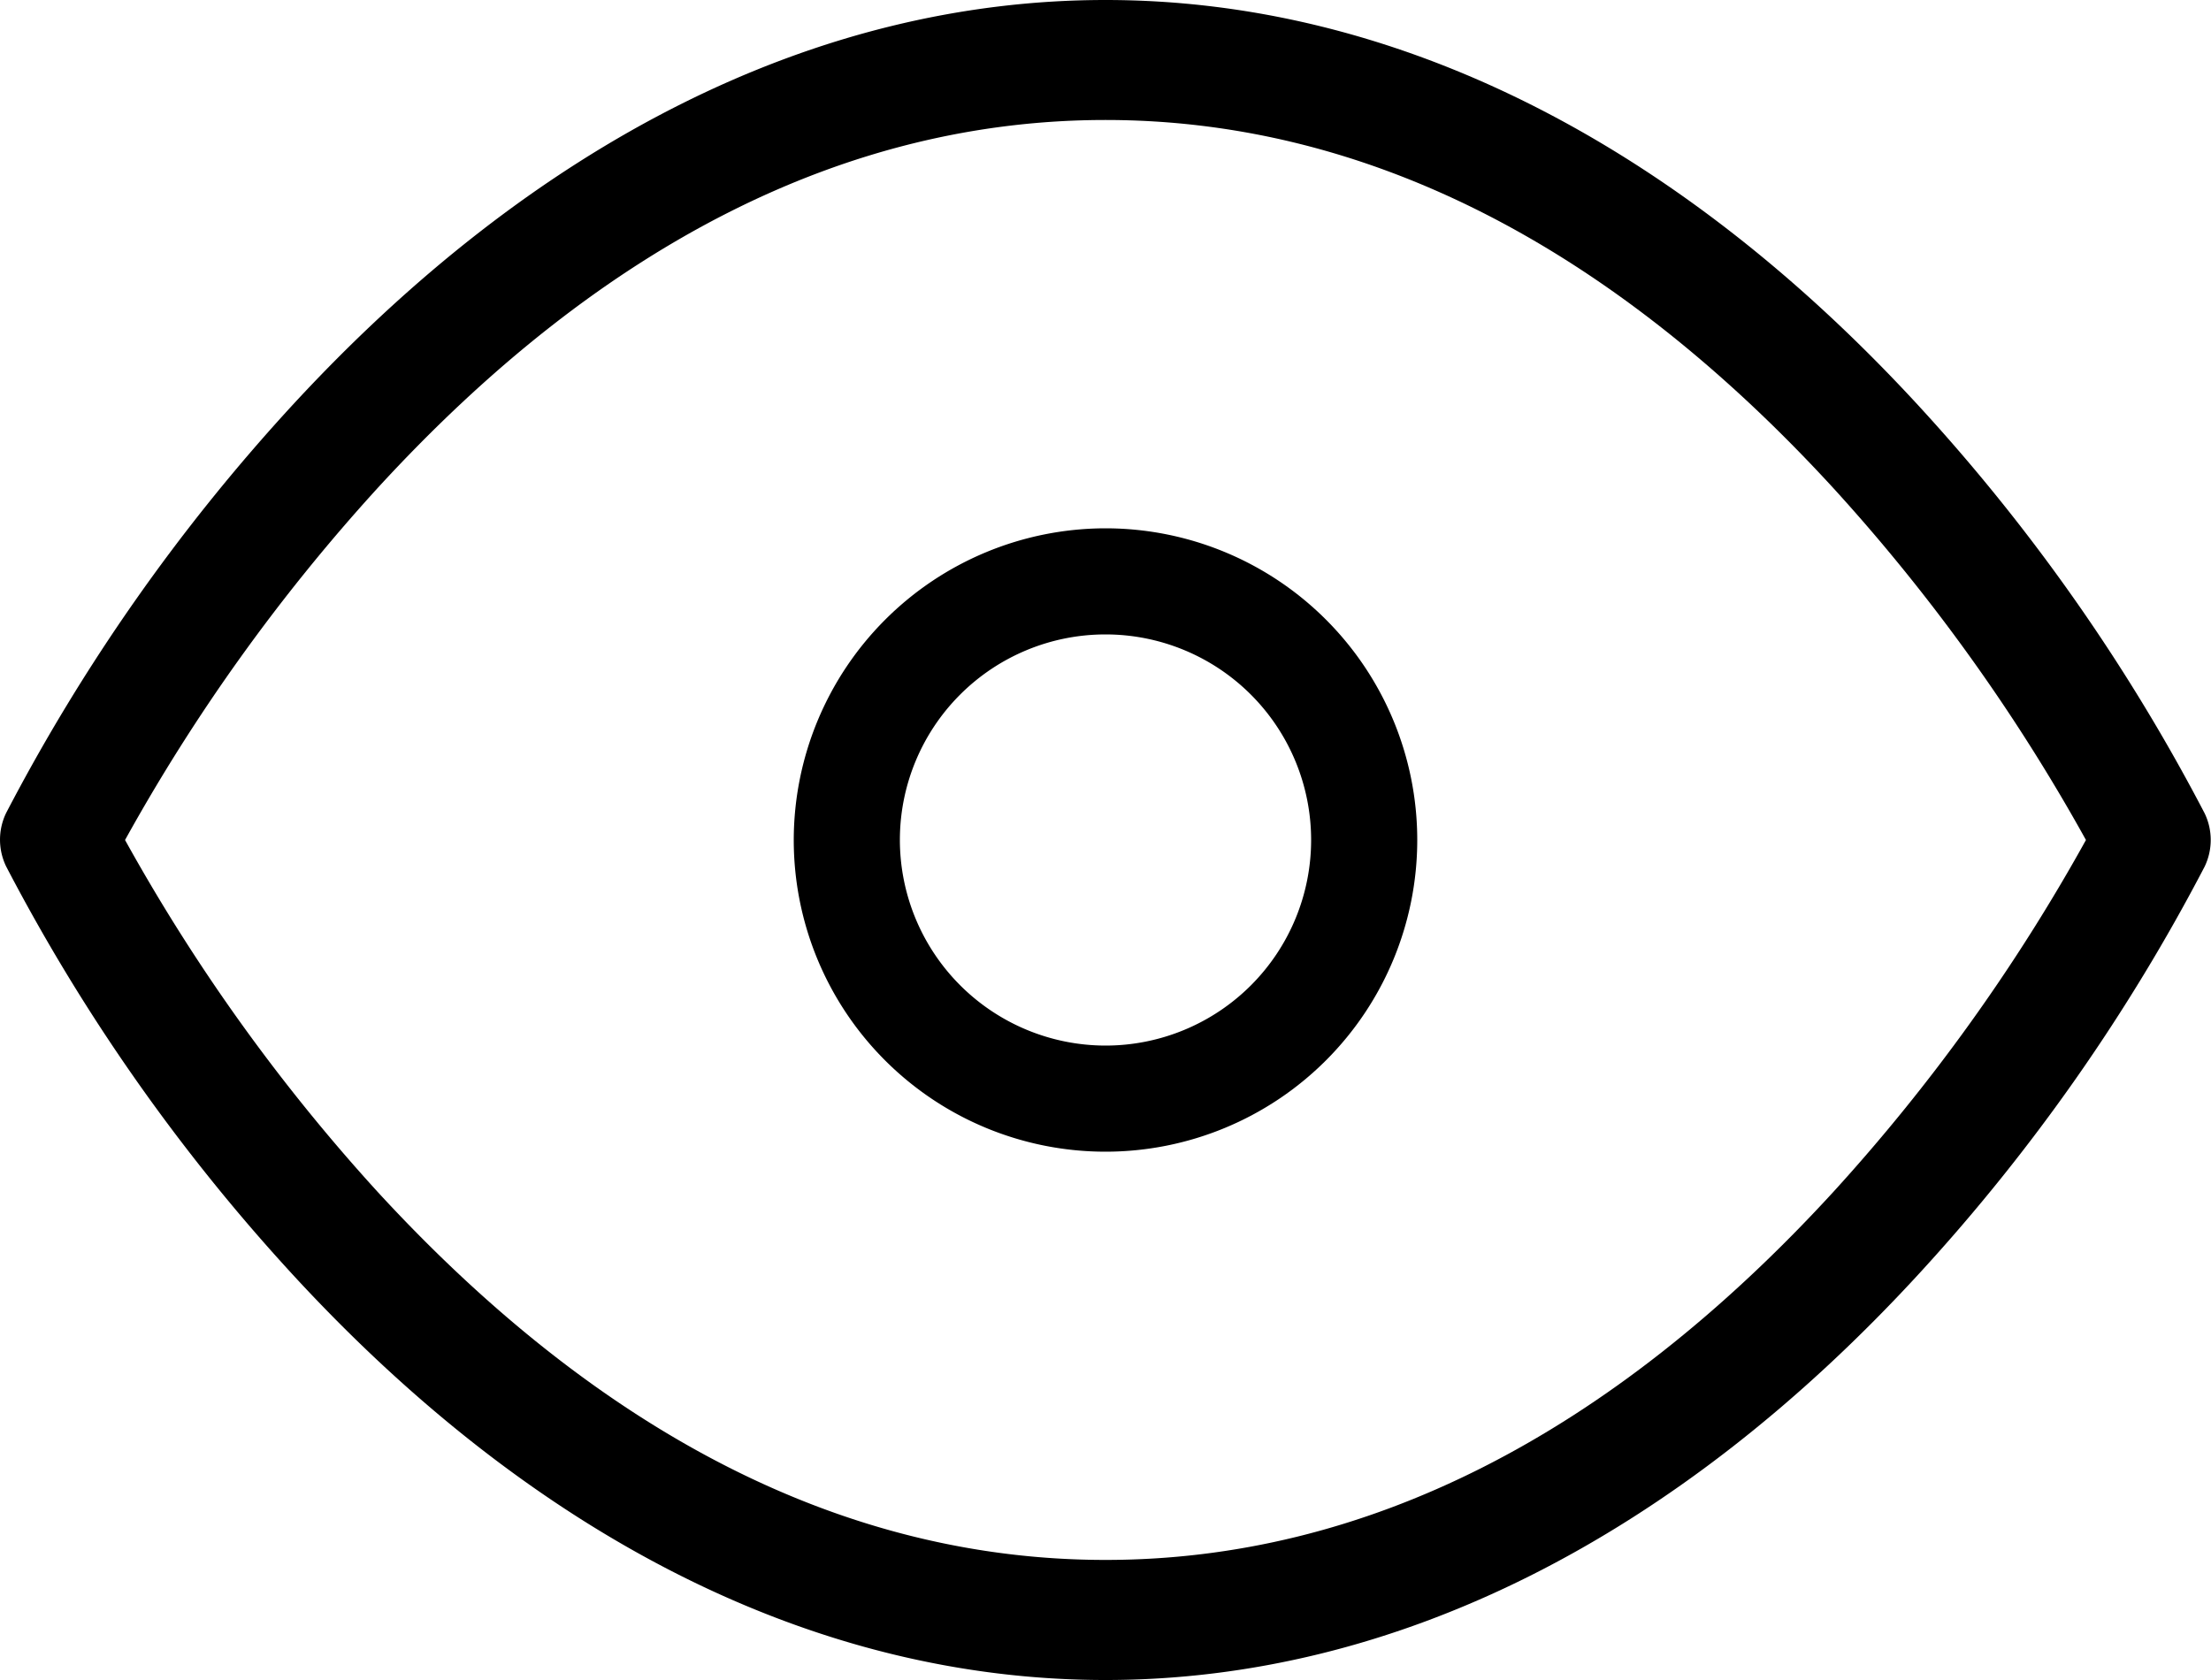
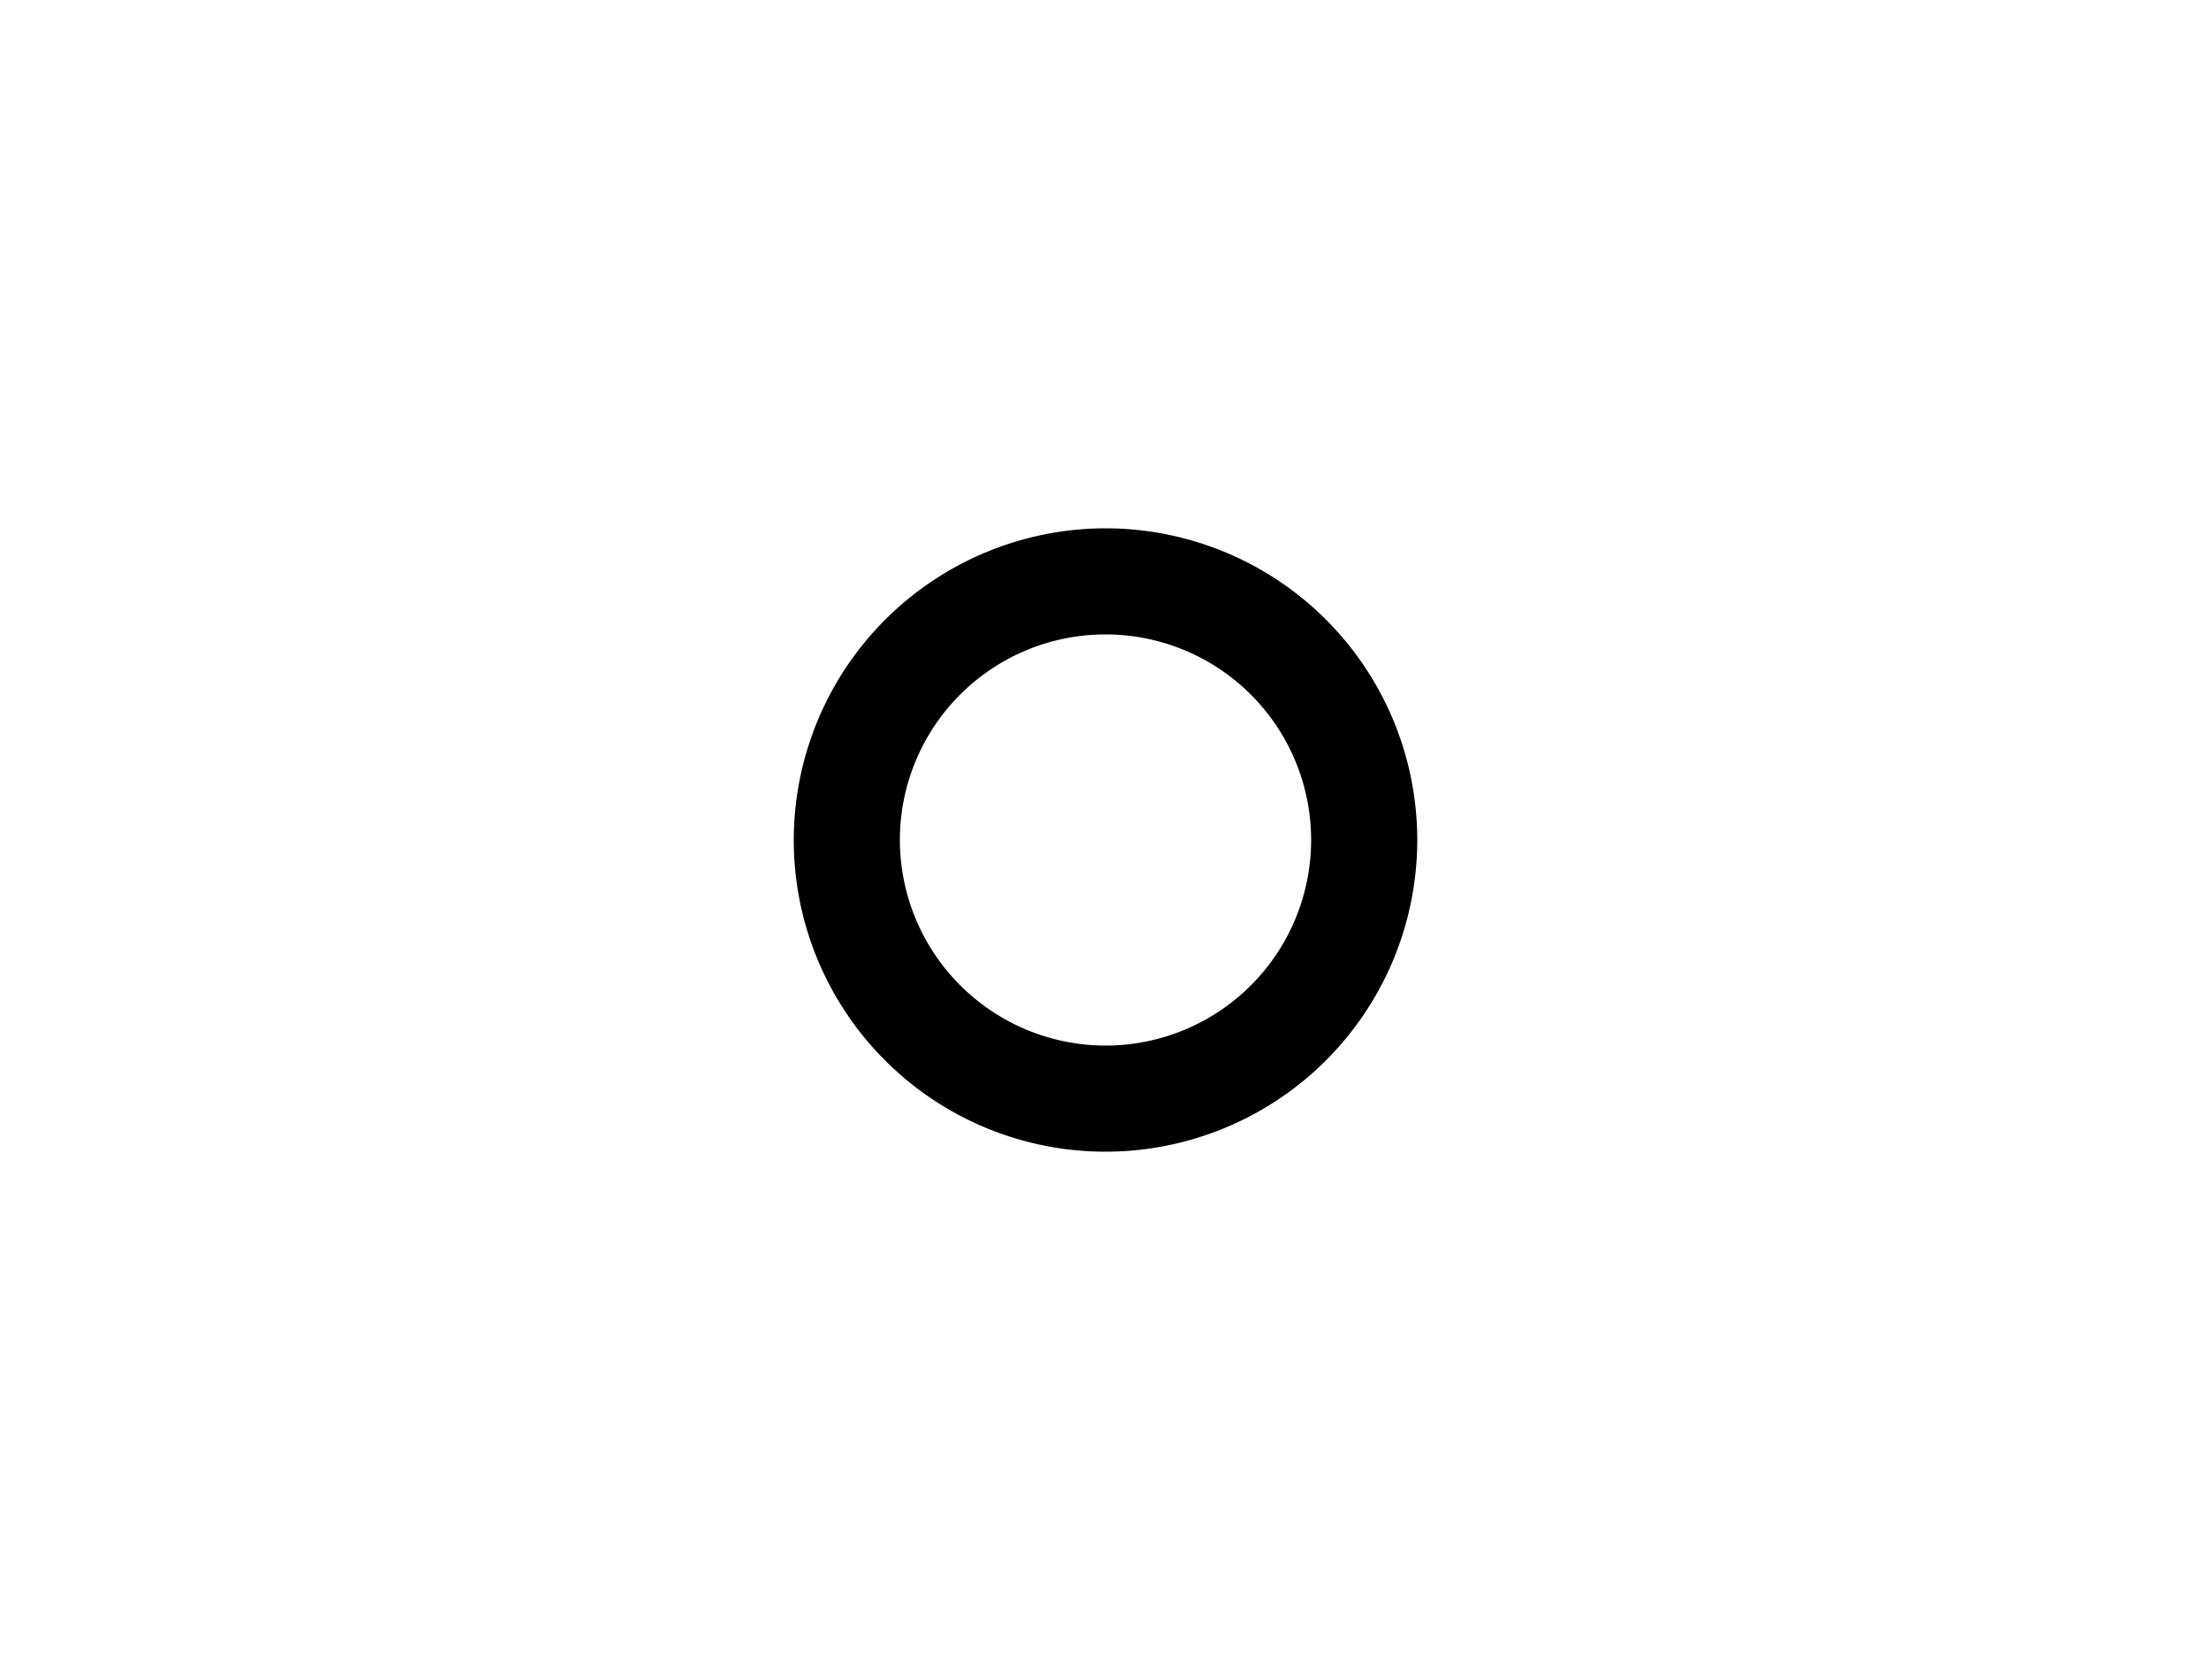
<svg xmlns="http://www.w3.org/2000/svg" width="25" height="19" viewBox="0 0 25 19">
  <g id="Icon_feather-eye" data-name="Icon feather-eye" transform="translate(-1 -5.5)">
-     <path id="Path_3448" data-name="Path 3448" d="M13.5,5.5c3.268,0,6.458,1.6,9.227,4.625a21.456,21.456,0,0,1,3.2,4.571.694.694,0,0,1,0,.607,21.456,21.456,0,0,1-3.2,4.571C19.958,22.9,16.768,24.5,13.5,24.5s-6.458-1.6-9.227-4.625A21.456,21.456,0,0,1,1.07,15.3a.694.694,0,0,1,0-.607,21.456,21.456,0,0,1,3.2-4.571C7.042,7.1,10.232,5.5,13.5,5.5ZM24.586,15a21.011,21.011,0,0,0-2.849-3.972C19.2,8.26,16.424,6.857,13.5,6.857s-5.7,1.4-8.237,4.17A21.012,21.012,0,0,0,2.414,15a21.011,21.011,0,0,0,2.849,3.972c2.542,2.767,5.313,4.17,8.237,4.17s5.7-1.4,8.237-4.17A21.012,21.012,0,0,0,24.586,15Z" transform="translate(0 0)" />
    <path id="Path_3449" data-name="Path 3449" d="M16.525,13A3.525,3.525,0,1,1,13,16.525,3.529,3.529,0,0,1,16.525,13Zm0,5.85A2.325,2.325,0,1,0,14.2,16.525,2.328,2.328,0,0,0,16.525,18.85Z" transform="translate(-3.025 -1.525)" />
  </g>
</svg>